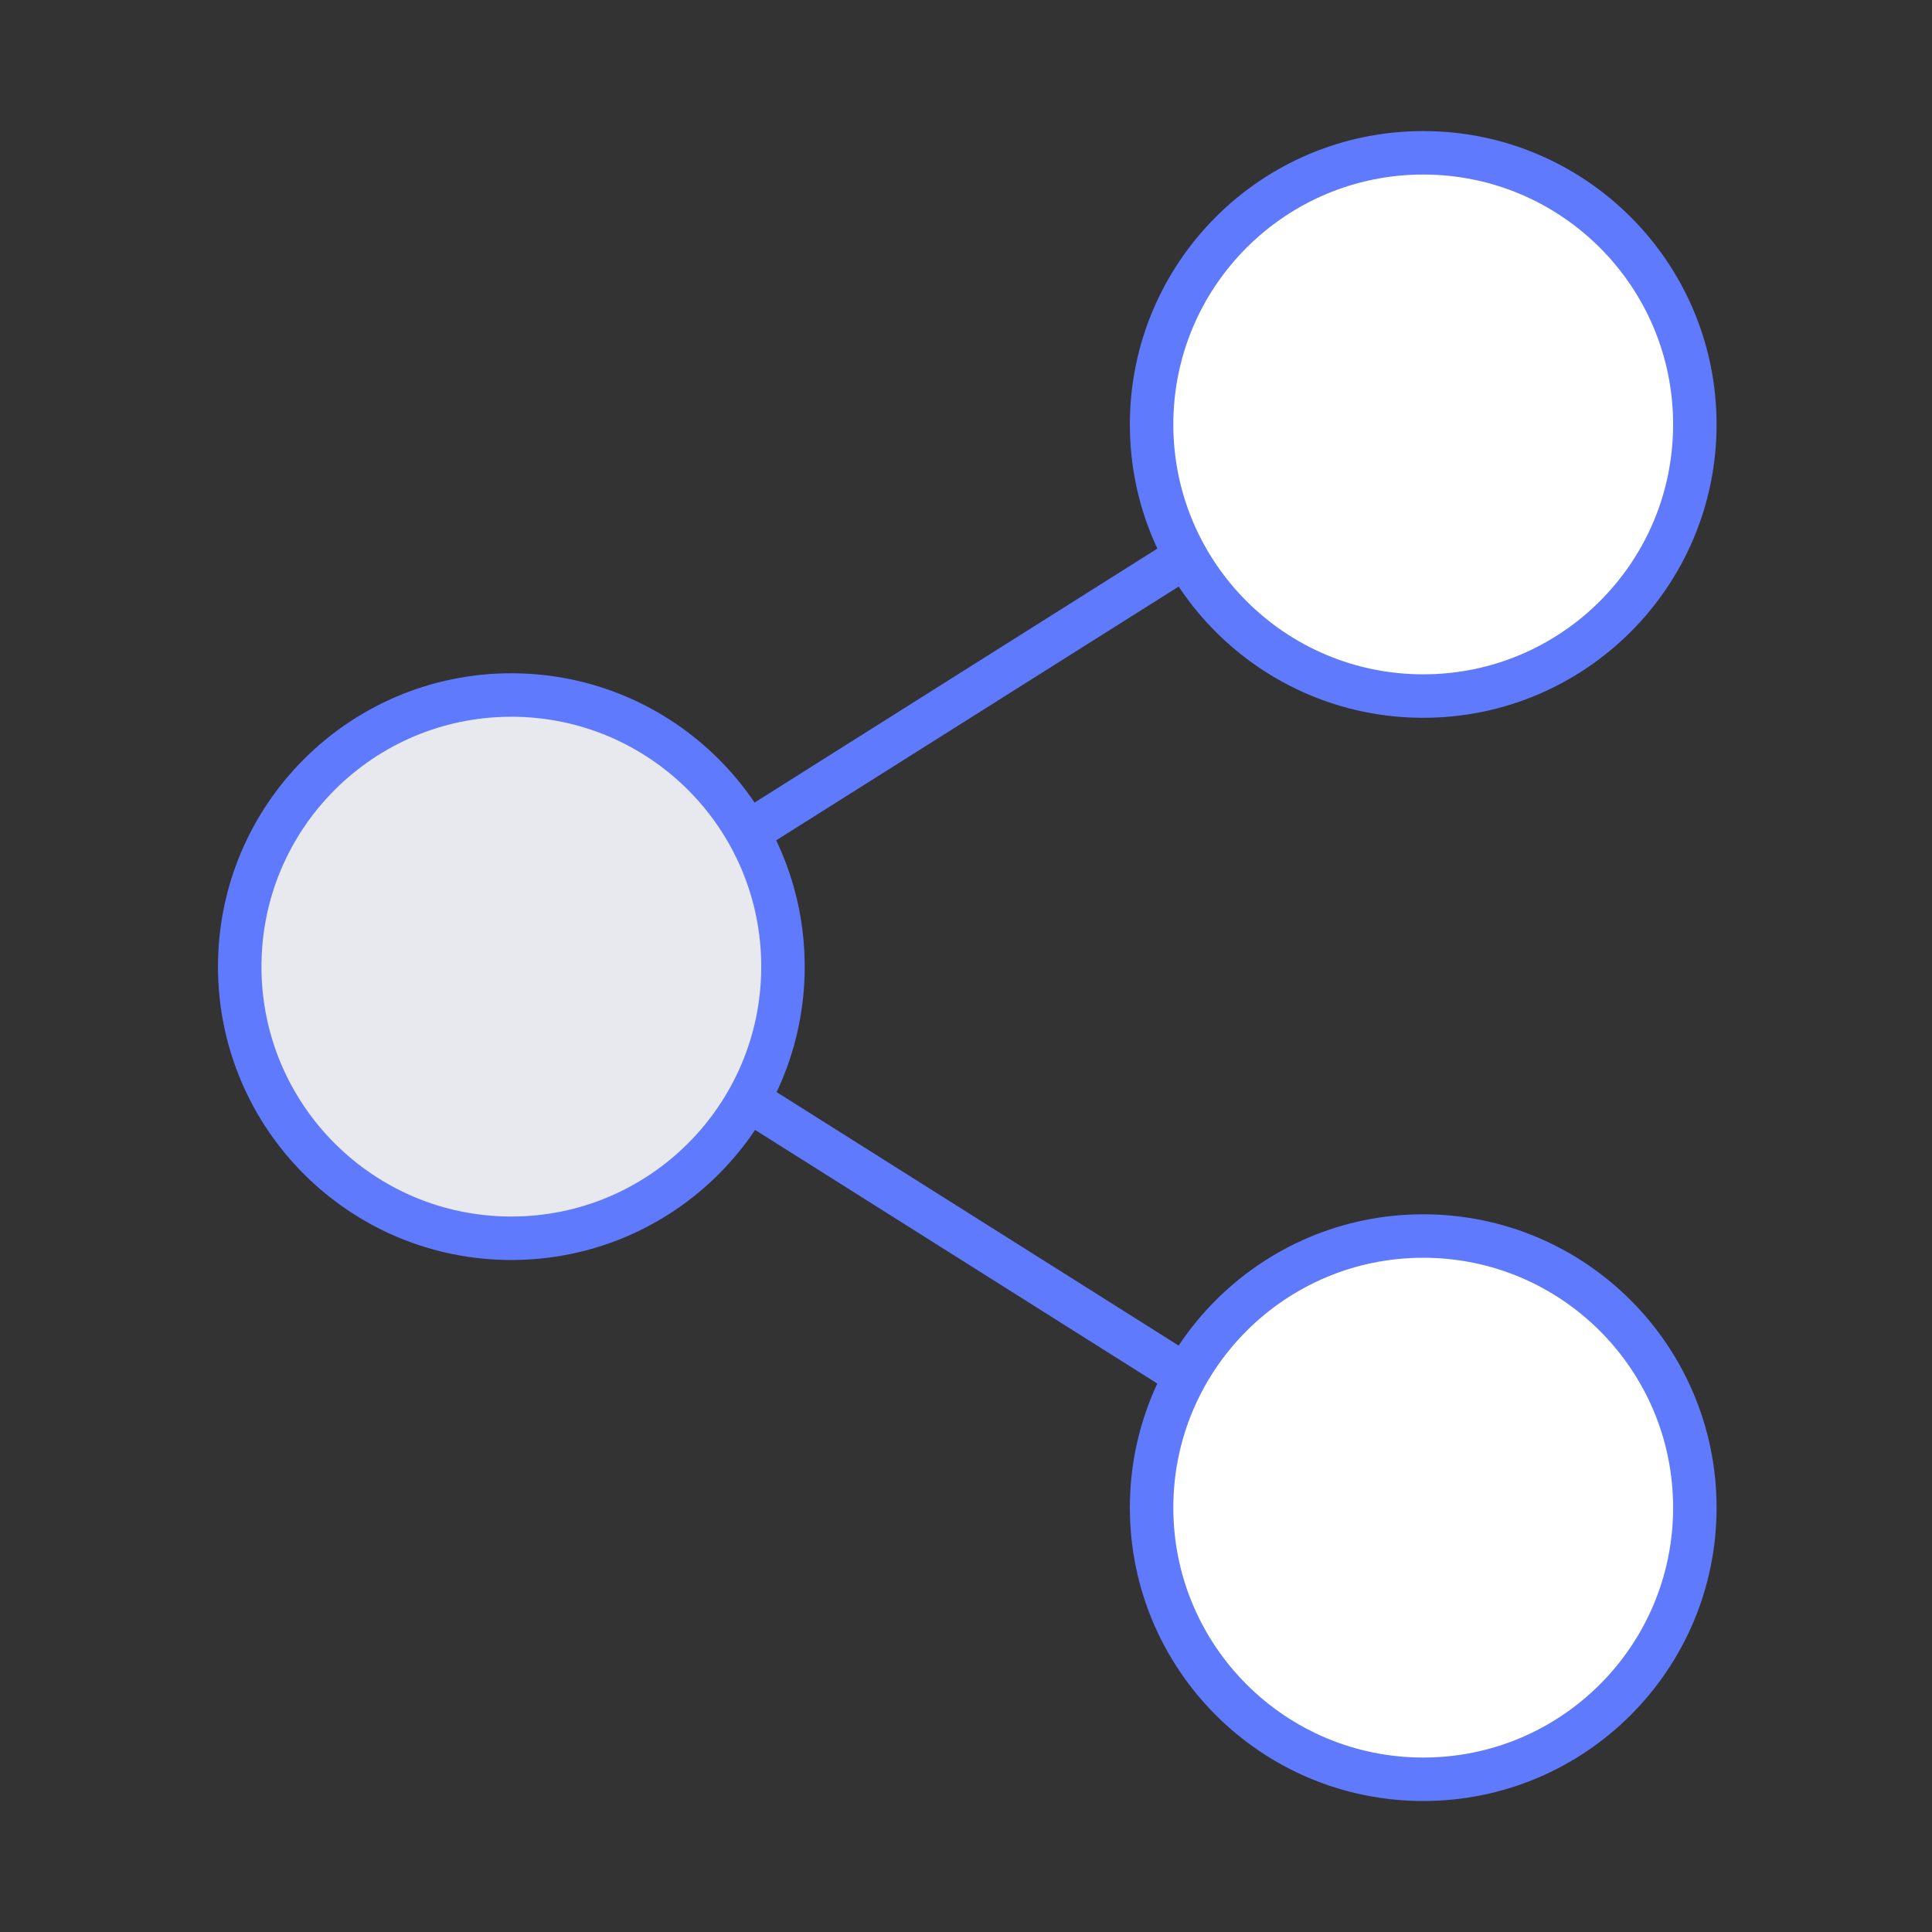
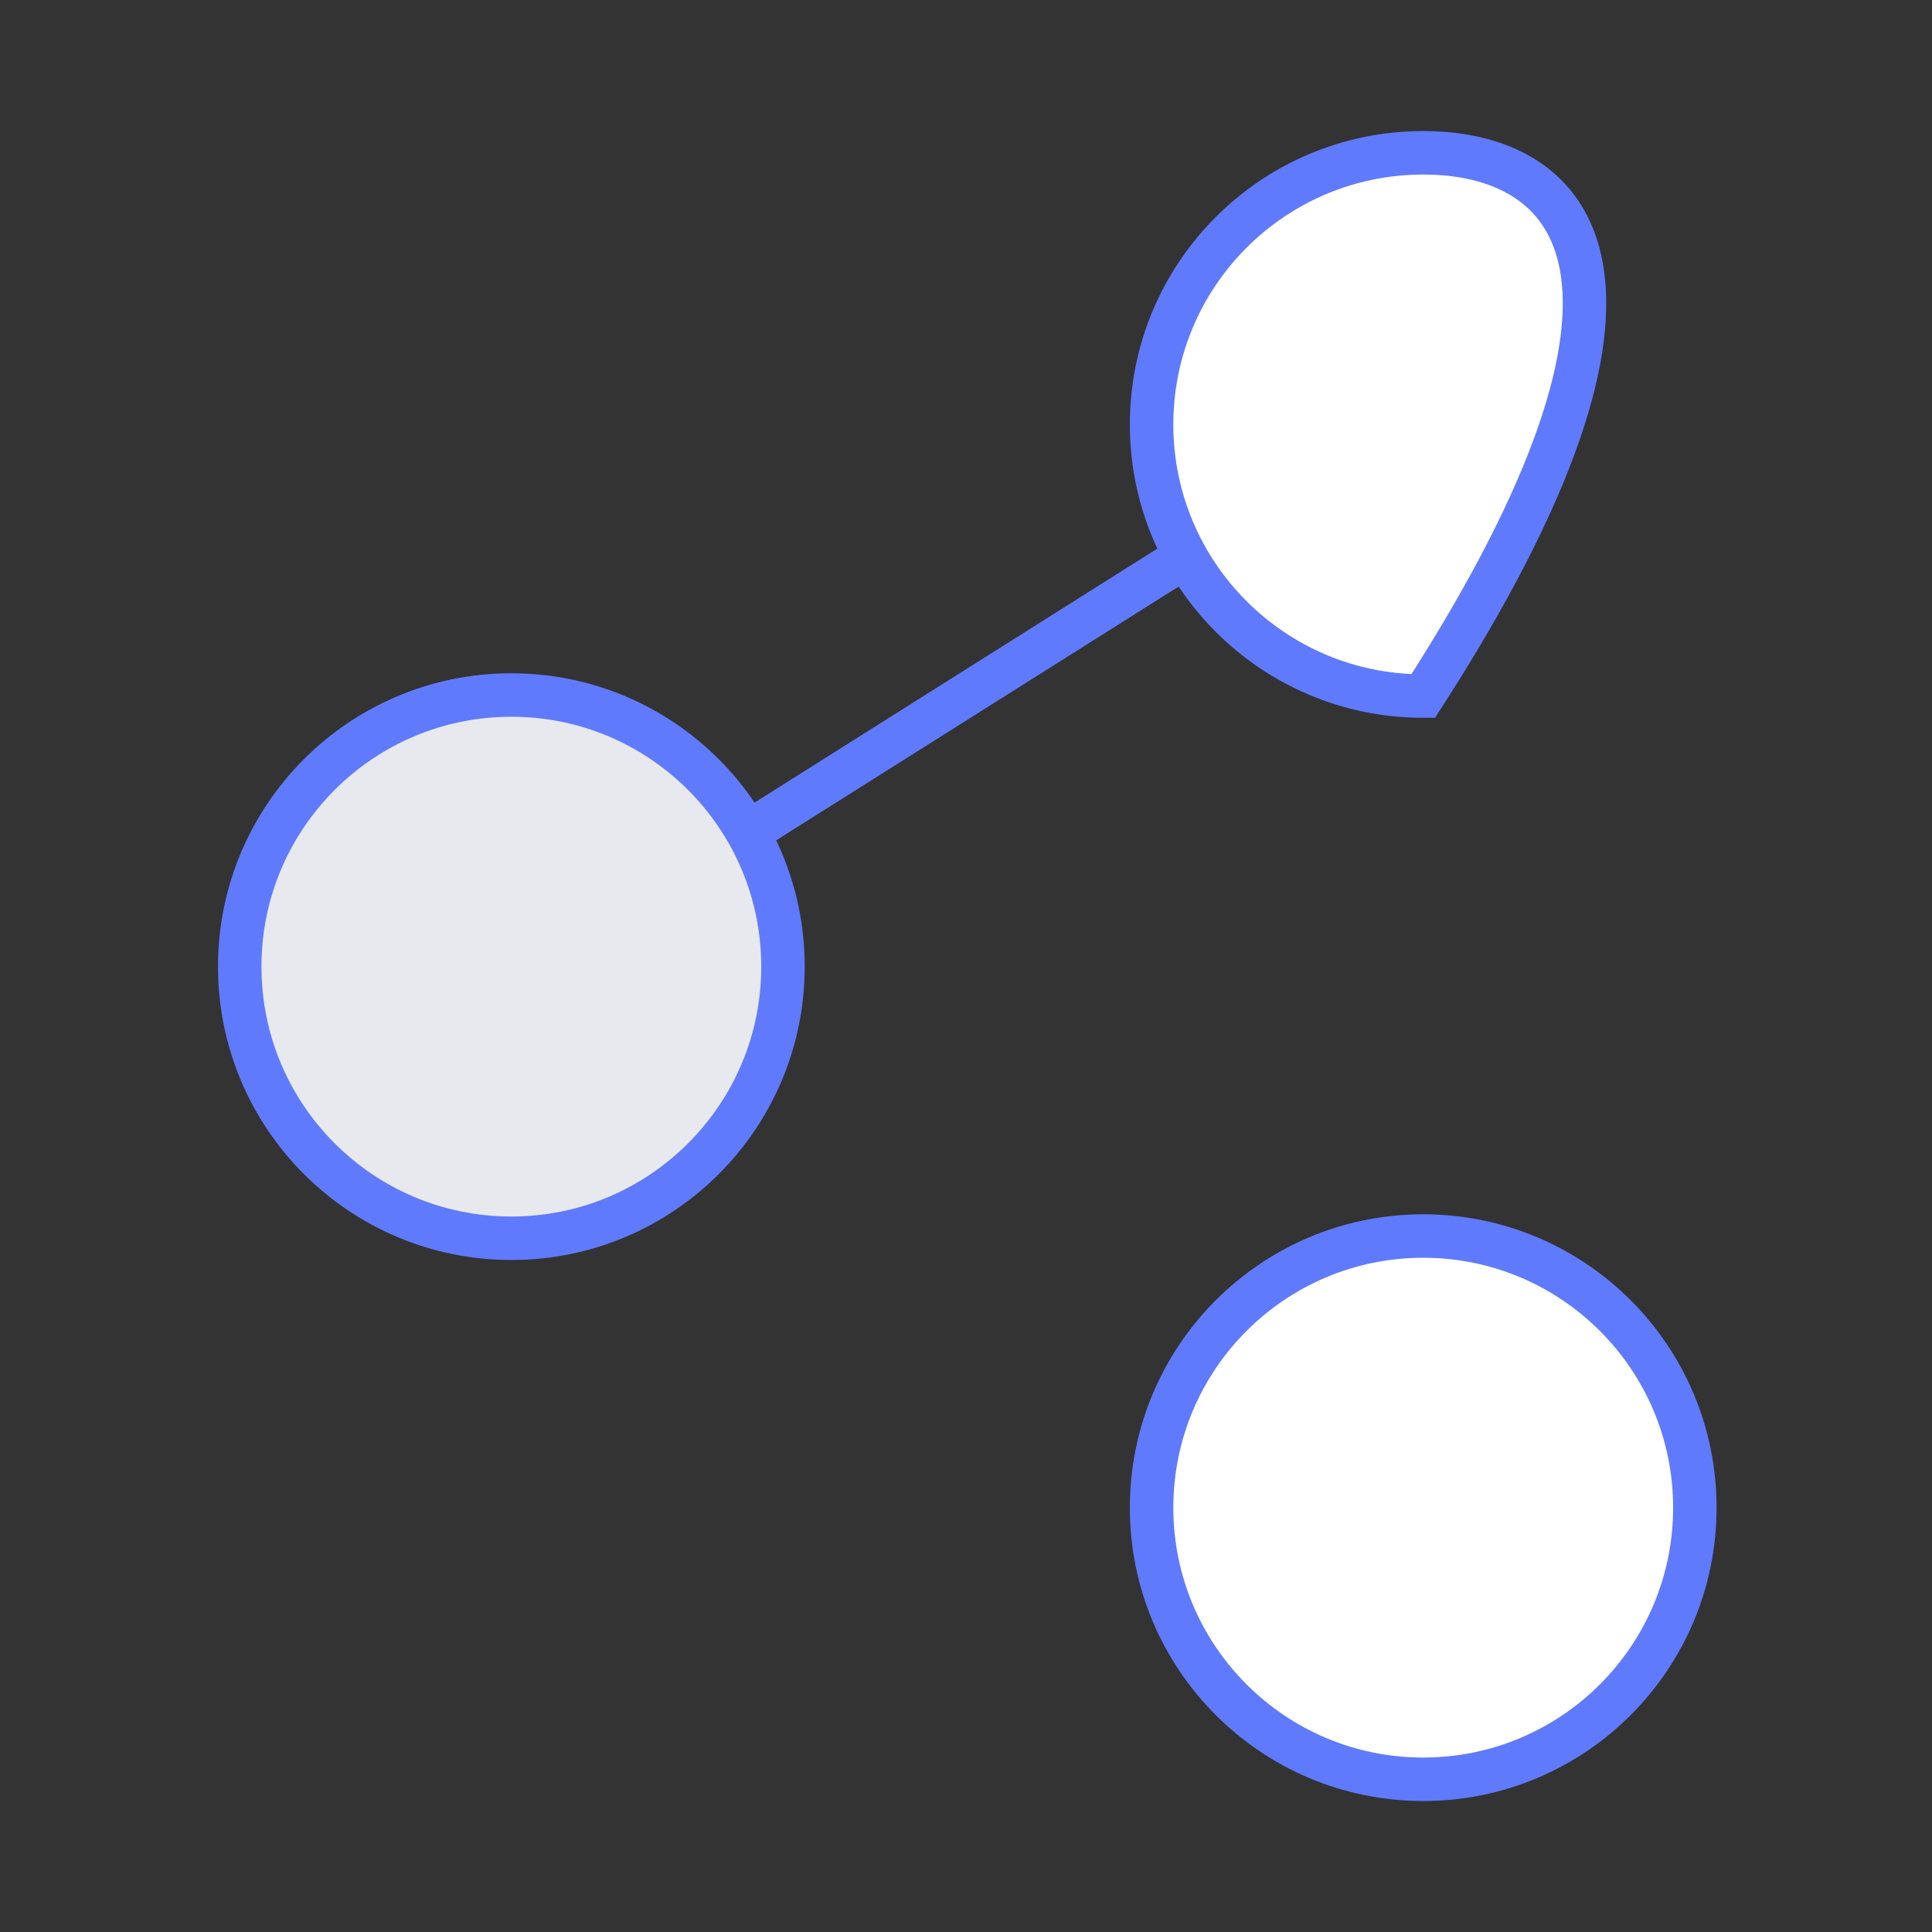
<svg xmlns="http://www.w3.org/2000/svg" width="64" height="64" viewBox="0 0 64 64" fill="none">
  <rect x="0" y="0" width="64" height="64" fill="#333333" stroke="none" />
  <g clip-path="url(#clip0_2574_16157)">
    <path d="M16.939 41.019C21.909 41.019 25.937 36.991 25.937 32.021C25.937 27.052 21.909 23.023 16.939 23.023C11.97 23.023 7.941 27.052 7.941 32.021C7.941 36.991 11.97 41.019 16.939 41.019Z" fill="#E7E9EE" stroke="#607AFD" stroke-width="1.44" stroke-miterlimit="10" stroke-linecap="round" />
    <path d="M47.146 58.941C52.116 58.941 56.144 54.913 56.144 49.943C56.144 44.974 52.116 40.945 47.146 40.945C42.177 40.945 38.148 44.974 38.148 49.943C38.148 54.913 42.177 58.941 47.146 58.941Z" fill="white" stroke="#607AFD" stroke-width="1.44" stroke-miterlimit="10" />
-     <path d="M25.285 36.75L38.767 45.251" stroke="#607AFD" stroke-width="1.44" stroke-miterlimit="10" stroke-linecap="round" />
-     <path d="M47.146 23.058C52.116 23.058 56.144 19.03 56.144 14.06C56.144 9.091 52.116 5.062 47.146 5.062C42.177 5.062 38.148 9.091 38.148 14.06C38.148 19.03 42.177 23.058 47.146 23.058Z" fill="white" stroke="#607AFD" stroke-width="1.44" stroke-miterlimit="10" />
+     <path d="M47.146 23.058C56.144 9.091 52.116 5.062 47.146 5.062C42.177 5.062 38.148 9.091 38.148 14.06C38.148 19.03 42.177 23.058 47.146 23.058Z" fill="white" stroke="#607AFD" stroke-width="1.44" stroke-miterlimit="10" />
    <path d="M38.712 18.789L25.23 27.29" stroke="#607AFD" stroke-width="1.44" stroke-miterlimit="10" stroke-linecap="round" />
  </g>
  <defs>
    <clipPath id="clip0_2574_16157">
      <rect width="50" height="55.675" fill="white" transform="translate(7.043 4.164)" />
    </clipPath>
  </defs>
</svg>